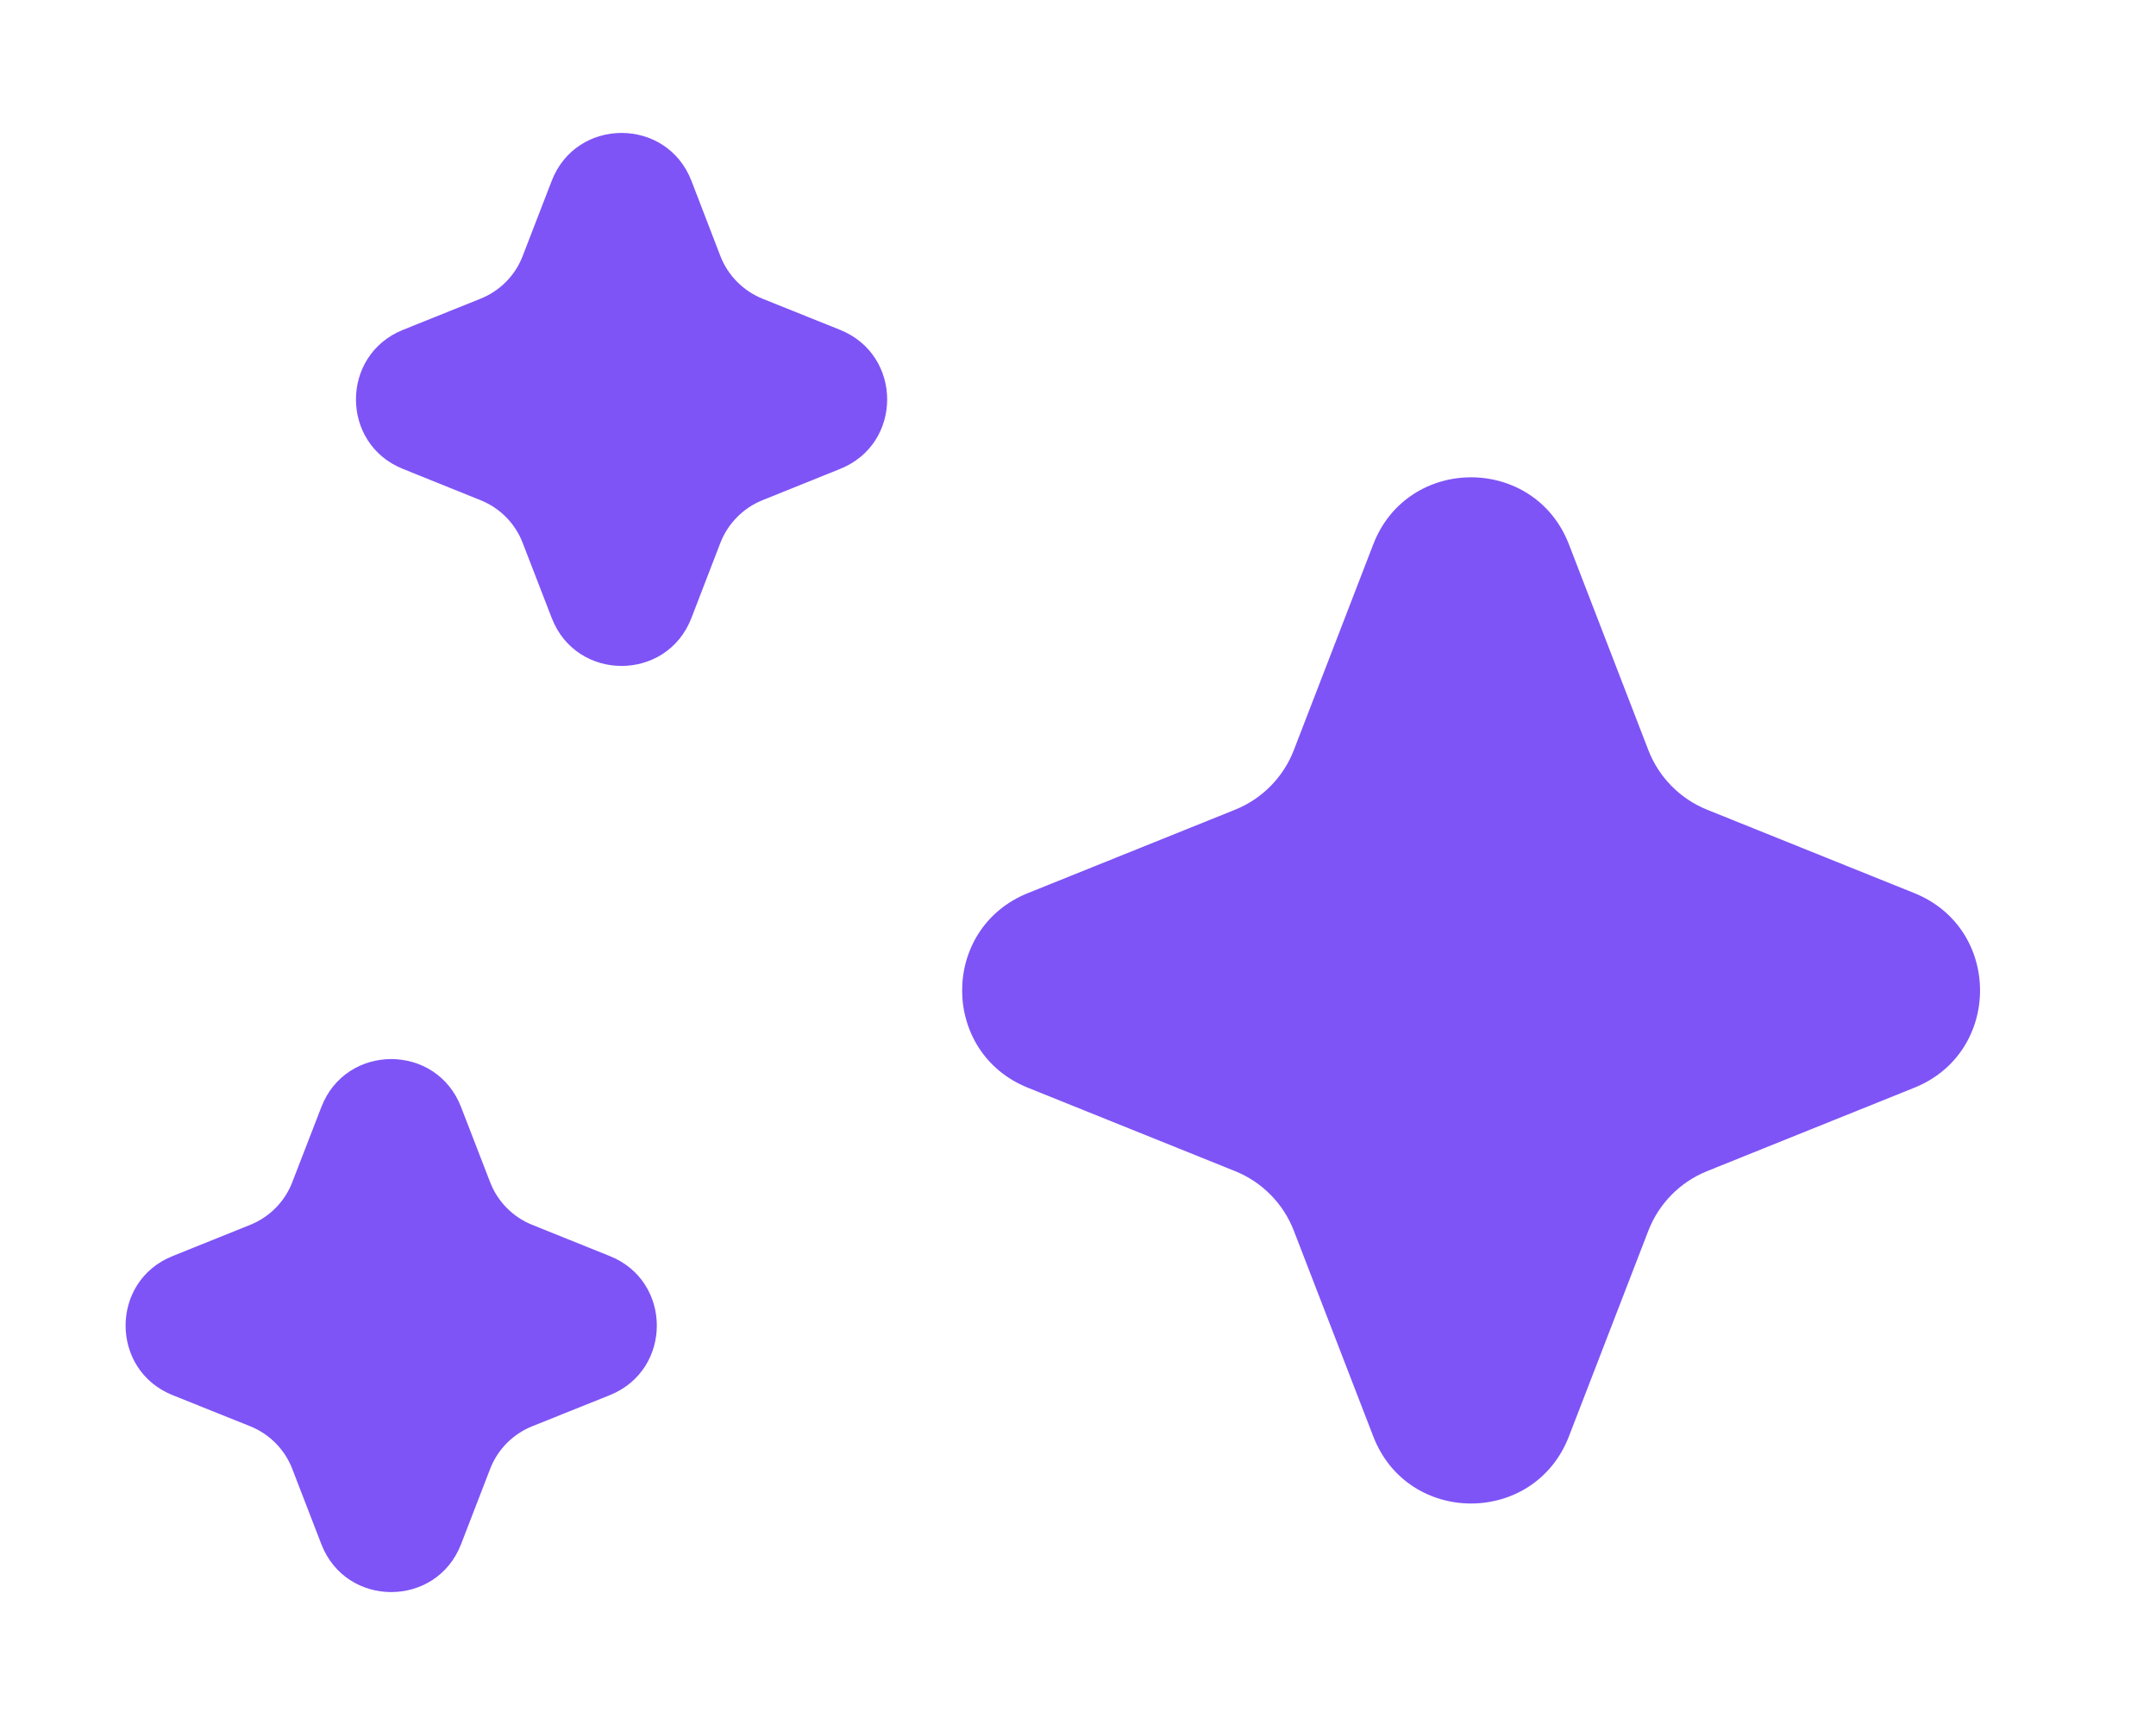
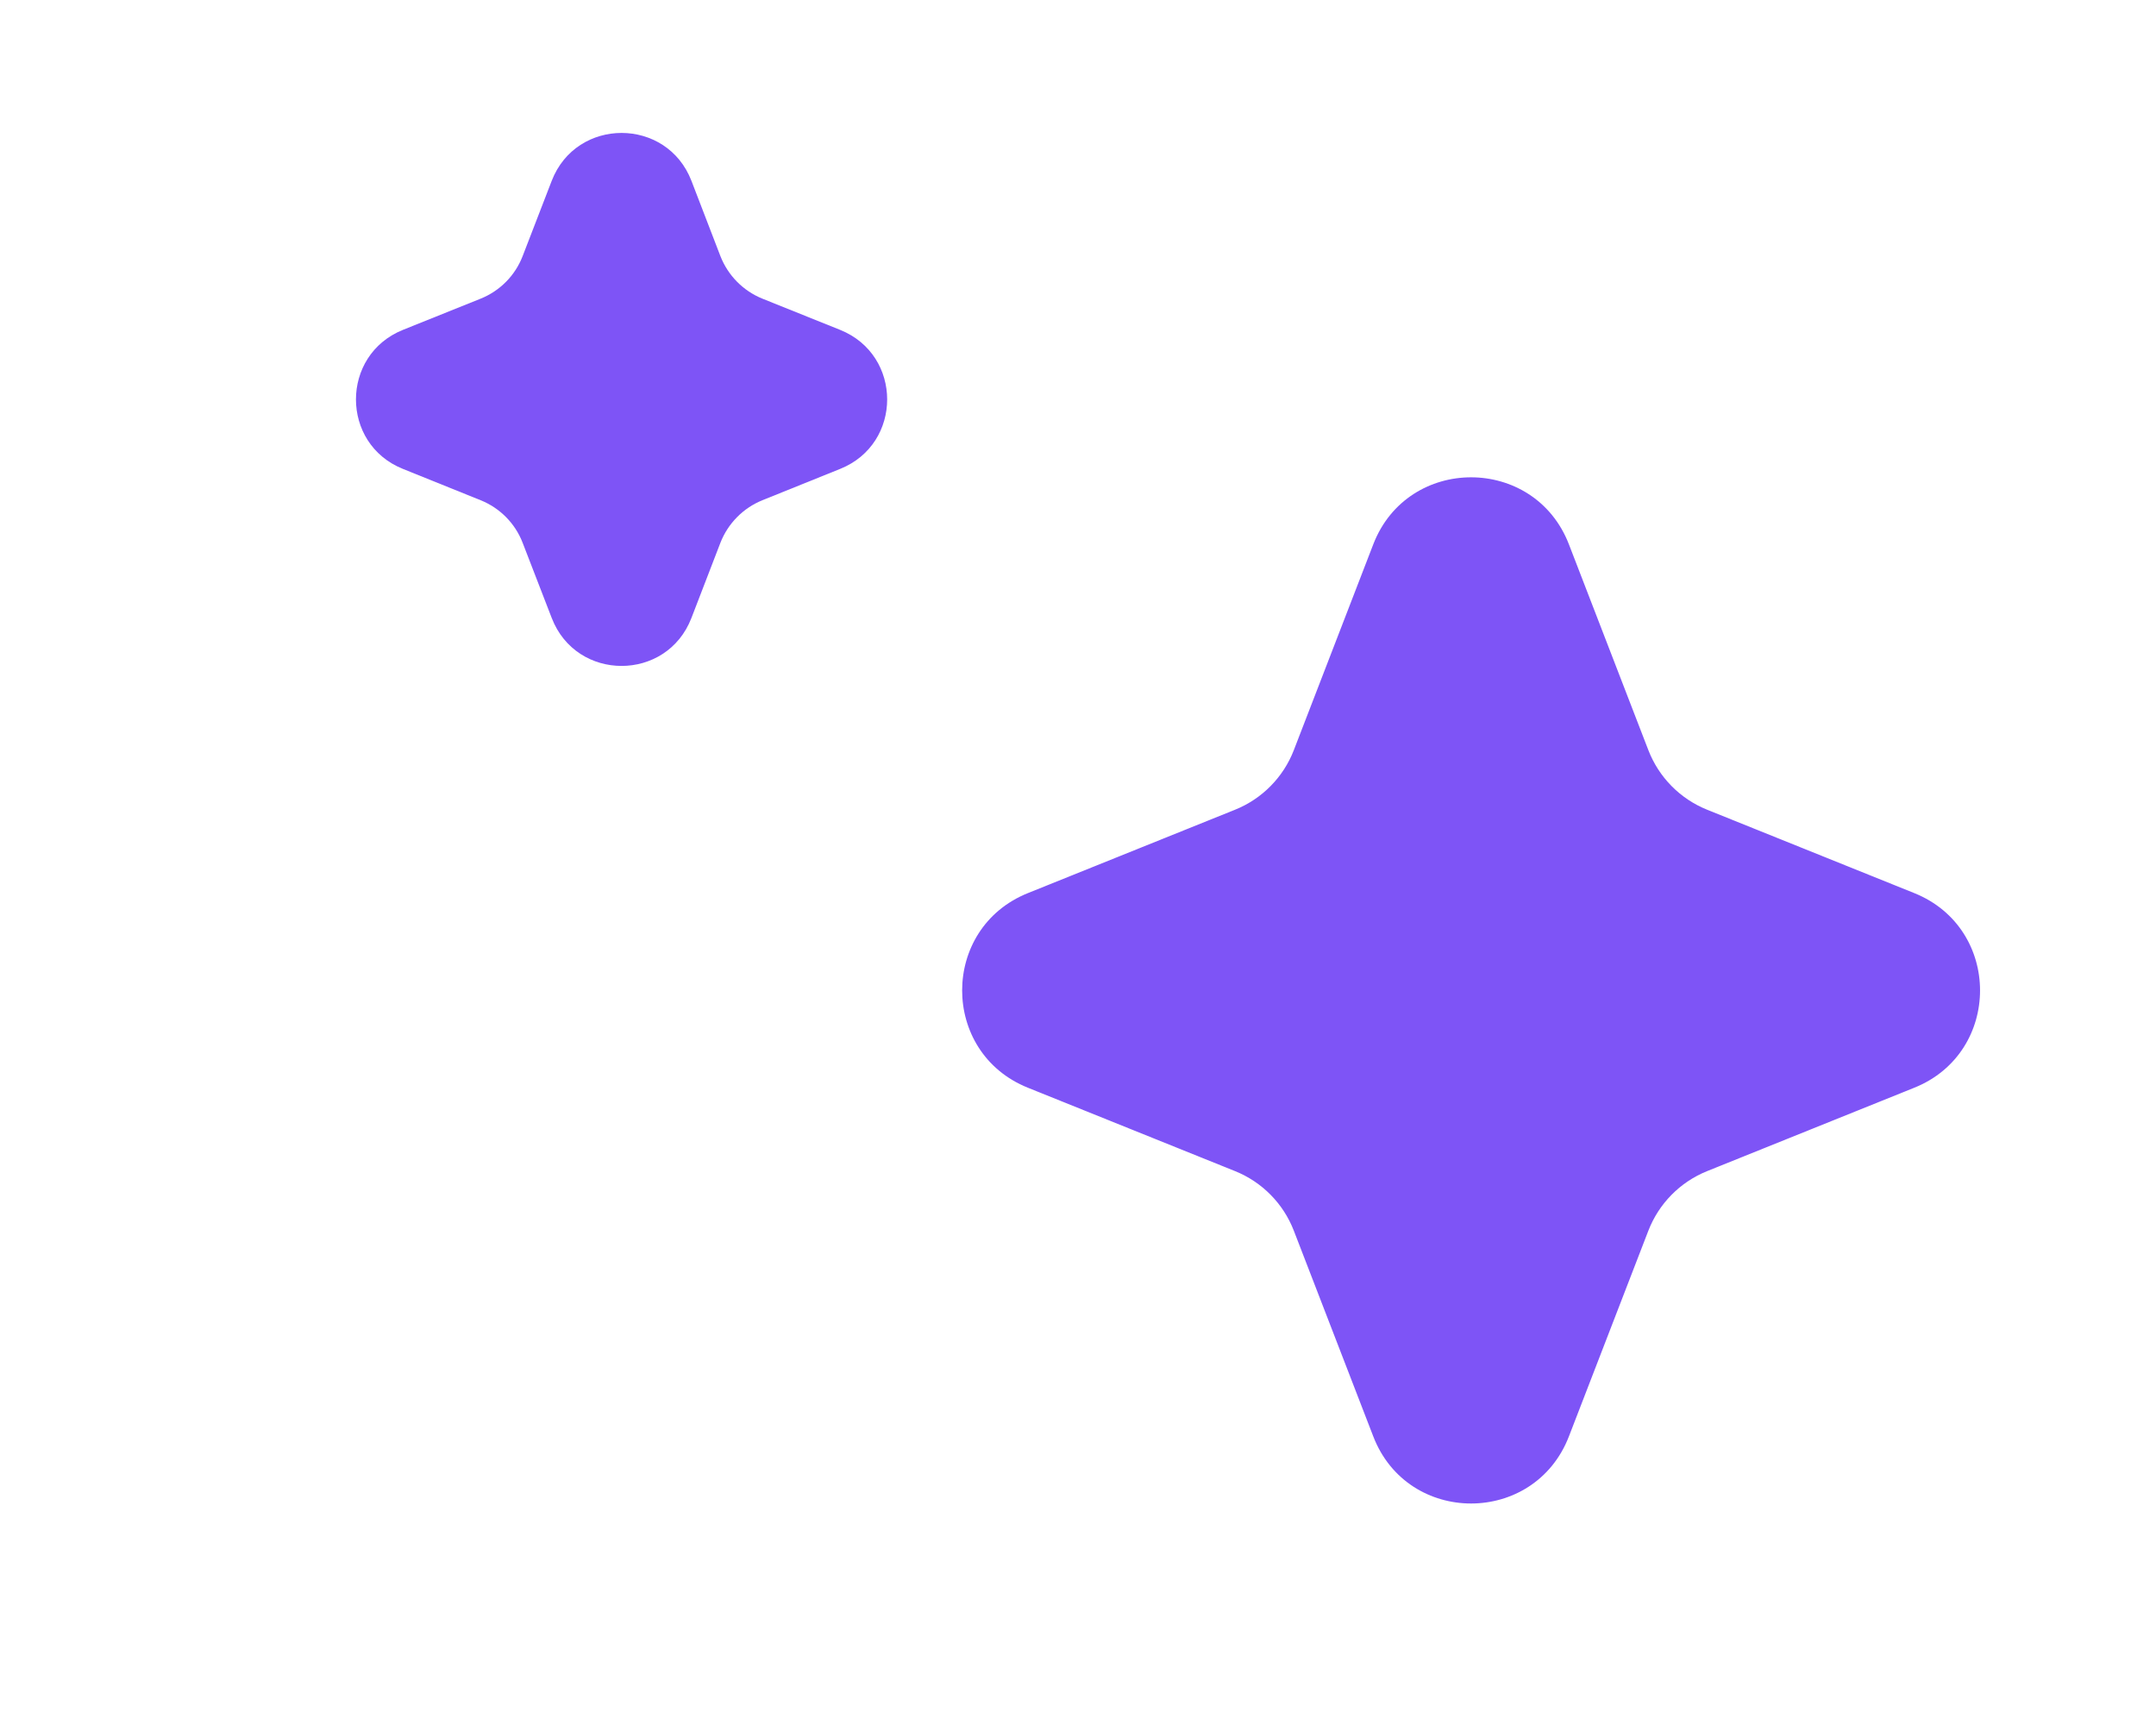
<svg xmlns="http://www.w3.org/2000/svg" width="20" height="16" viewBox="0 0 20 16" fill="none">
  <path d="M12.739 5.049C13.059 4.22 14.233 4.22 14.554 5.049L15.291 6.958C15.388 7.209 15.585 7.409 15.835 7.51L17.758 8.284C18.571 8.611 18.571 9.762 17.758 10.089L15.835 10.863C15.585 10.964 15.388 11.164 15.291 11.415L14.554 13.323C14.233 14.153 13.059 14.153 12.739 13.323L12.002 11.415C11.905 11.164 11.708 10.964 11.458 10.863L9.535 10.089C8.722 9.762 8.722 8.611 9.535 8.284L11.458 7.51C11.708 7.409 11.905 7.209 12.002 6.958L12.739 5.049Z" fill="#7E54F6" />
-   <path d="M2.981 10.268C3.21 9.675 4.048 9.675 4.277 10.268L4.547 10.966C4.616 11.145 4.757 11.288 4.935 11.36L5.658 11.651C6.238 11.884 6.238 12.706 5.658 12.94L4.935 13.23C4.757 13.302 4.616 13.445 4.547 13.624L4.277 14.323C4.048 14.915 3.21 14.915 2.981 14.323L2.711 13.624C2.642 13.445 2.501 13.302 2.323 13.23L1.6 12.94C1.02 12.706 1.02 11.884 1.6 11.651L2.323 11.36C2.501 11.288 2.642 11.145 2.711 10.966L2.981 10.268Z" fill="#7E54F6" />
  <path d="M5.118 1.677C5.347 1.085 6.185 1.085 6.414 1.677L6.683 2.376C6.753 2.555 6.894 2.698 7.072 2.77L7.794 3.06C8.375 3.294 8.375 4.116 7.794 4.349L7.072 4.64C6.894 4.712 6.753 4.855 6.683 5.034L6.414 5.732C6.185 6.325 5.347 6.325 5.118 5.732L4.848 5.034C4.779 4.855 4.638 4.712 4.459 4.64L3.737 4.349C3.157 4.116 3.157 3.294 3.737 3.06L4.459 2.77C4.638 2.698 4.779 2.555 4.848 2.376L5.118 1.677Z" fill="#7E54F6" />
</svg>